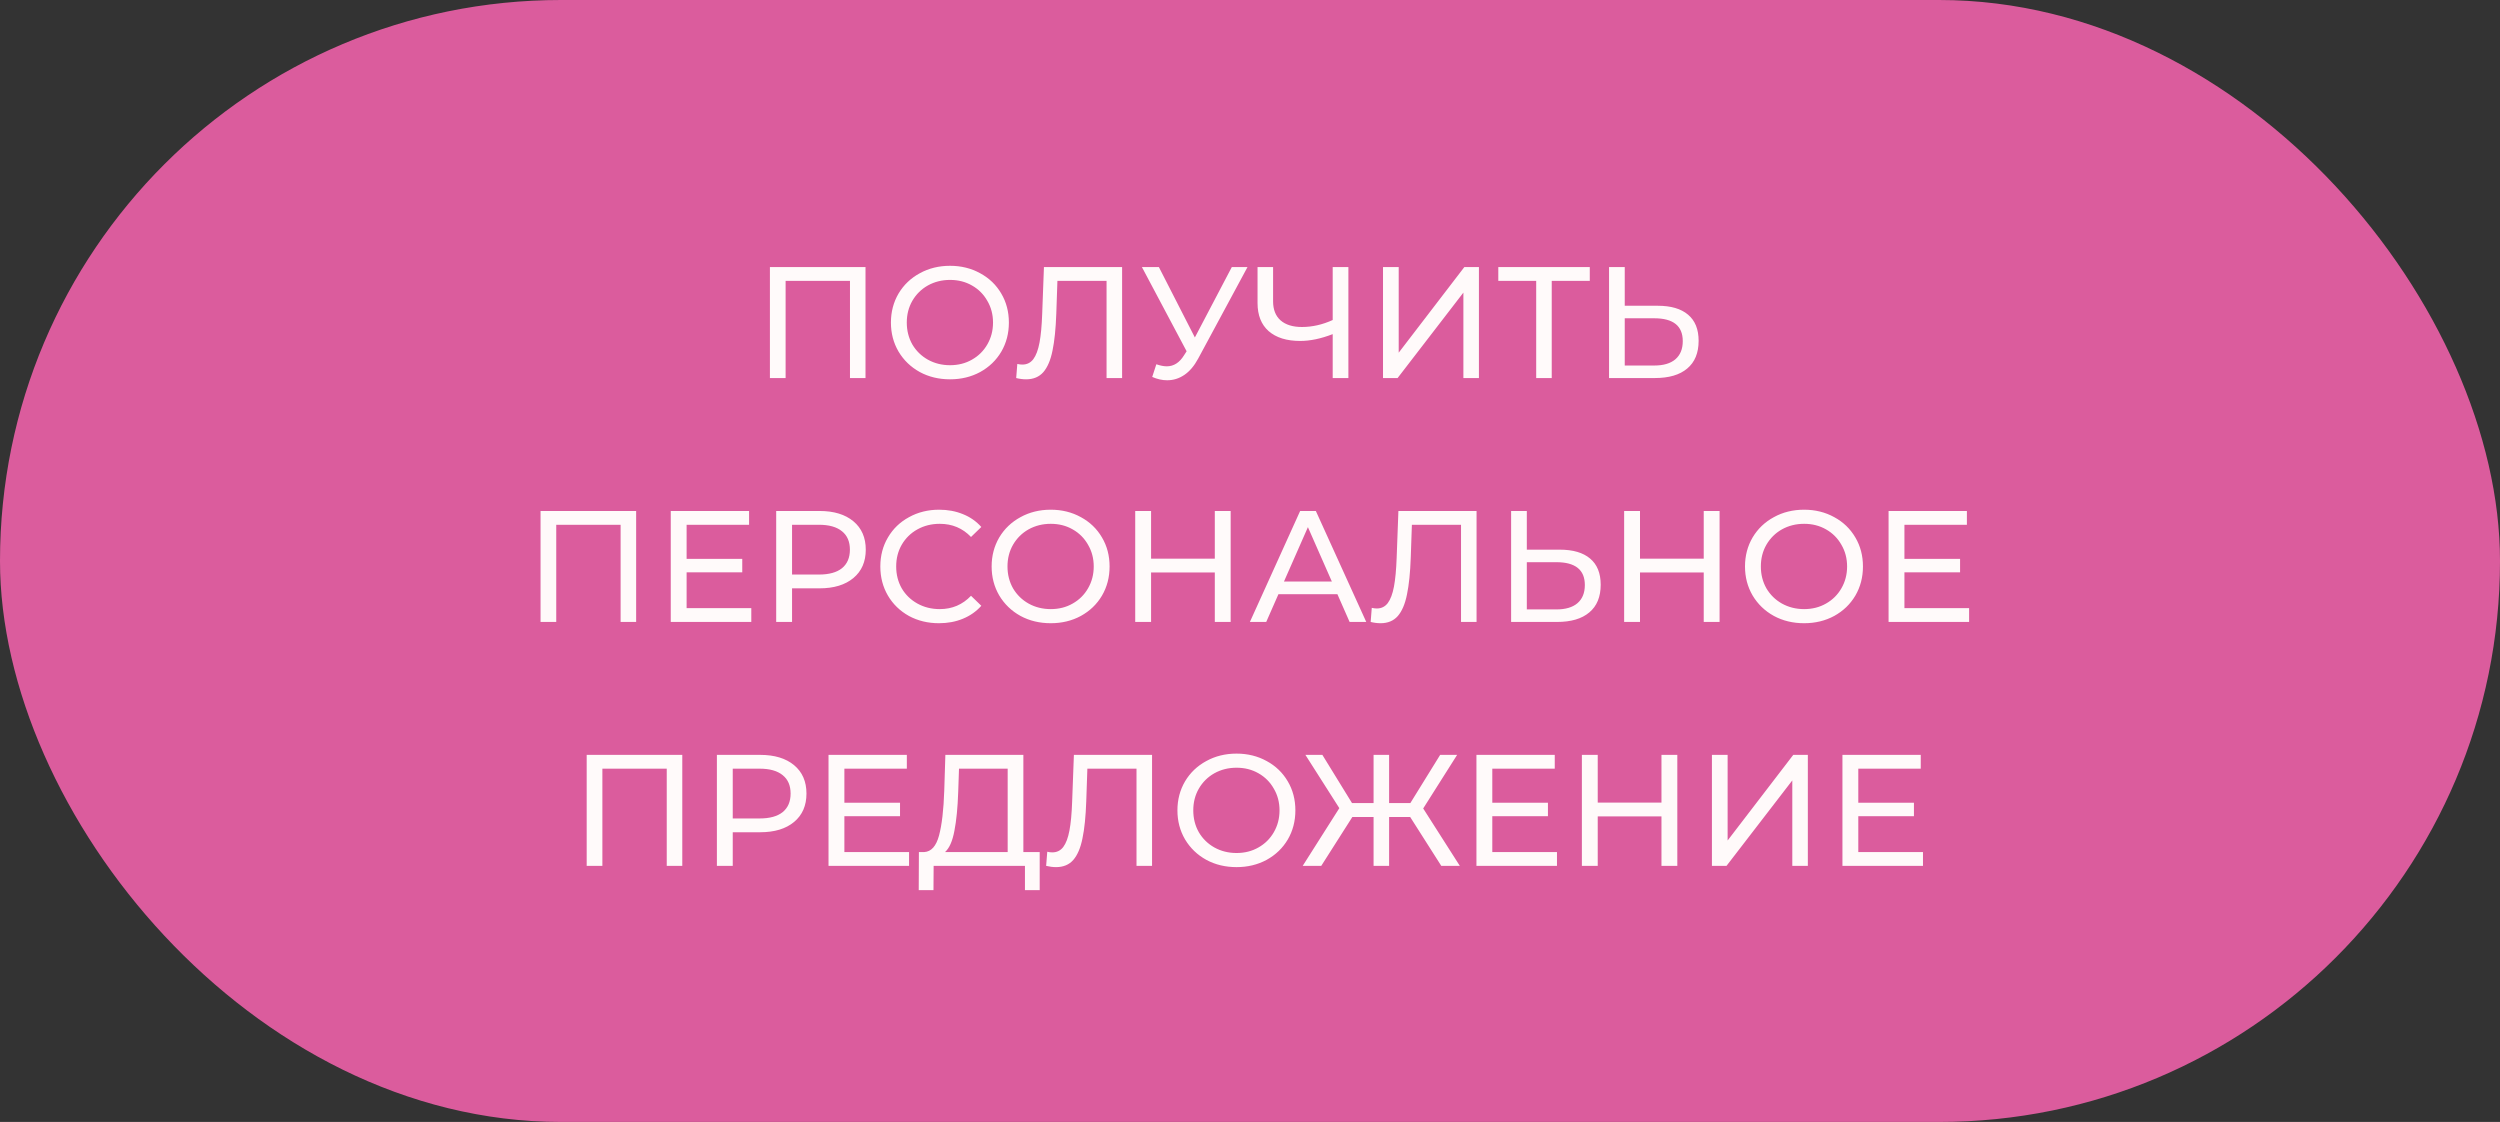
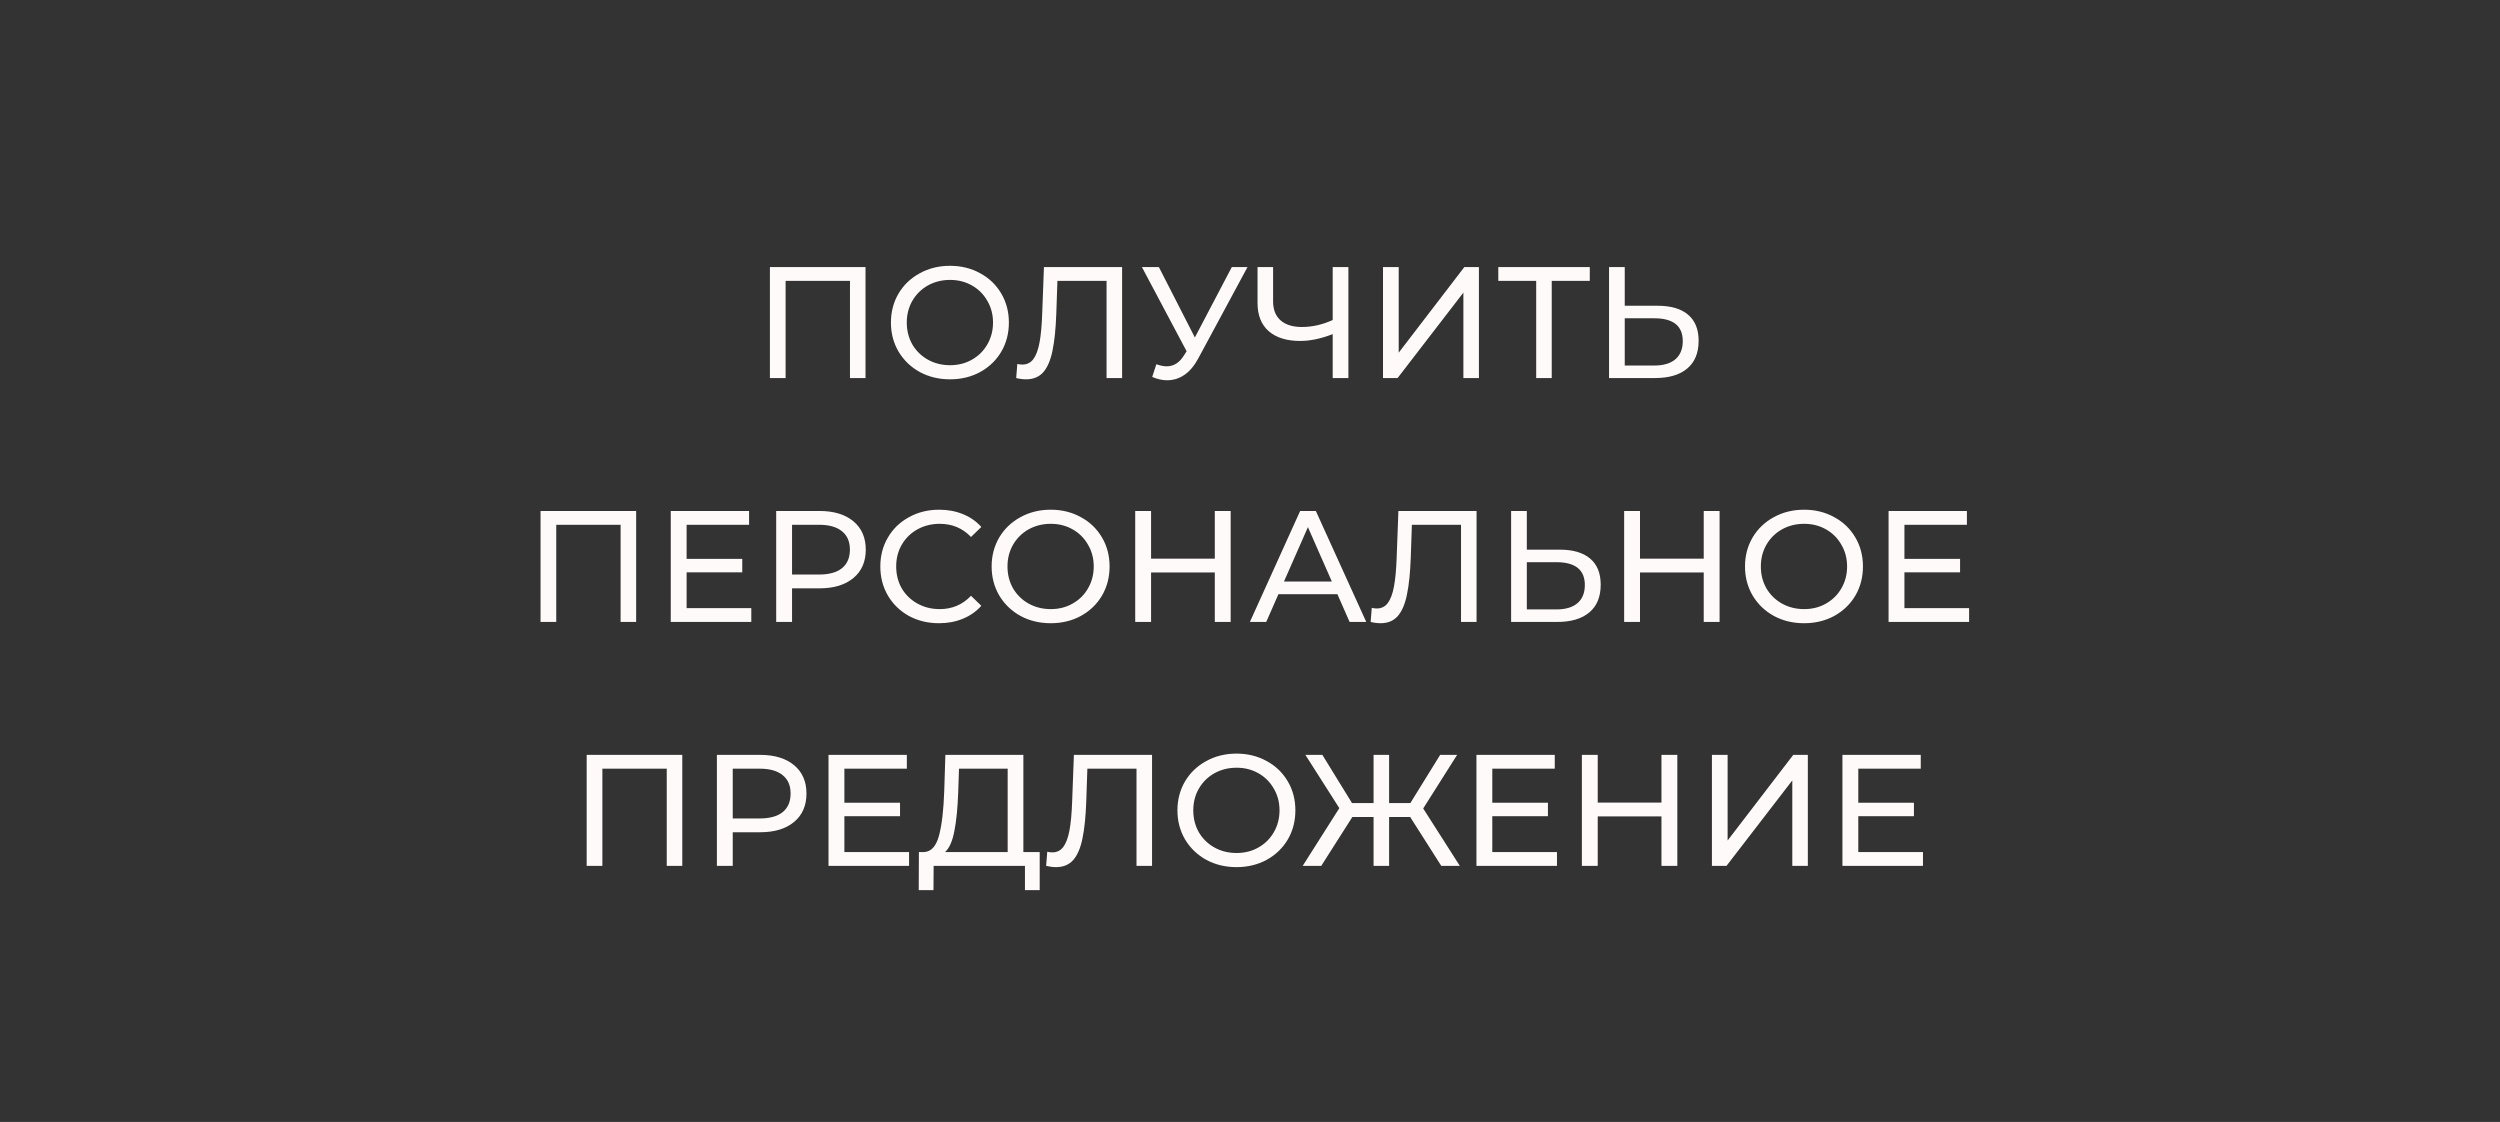
<svg xmlns="http://www.w3.org/2000/svg" width="205" height="92" viewBox="0 0 205 92" fill="none">
  <rect x="0" y="0" width="205" height="92" fill="#333333" stroke="none" />
-   <rect width="205" height="92" rx="46" fill="#DB5C9D" />
  <path d="M70.972 21.9V31H69.698V23.031H64.42V31H63.133V21.9H70.972ZM77.905 31.104C76.986 31.104 76.159 30.905 75.422 30.506C74.685 30.099 74.105 29.54 73.68 28.829C73.264 28.118 73.056 27.325 73.056 26.45C73.056 25.575 73.264 24.782 73.68 24.071C74.105 23.36 74.685 22.806 75.422 22.407C76.159 22 76.986 21.796 77.905 21.796C78.815 21.796 79.638 22 80.375 22.407C81.112 22.806 81.688 23.36 82.104 24.071C82.52 24.773 82.728 25.566 82.728 26.45C82.728 27.334 82.52 28.131 82.104 28.842C81.688 29.544 81.112 30.099 80.375 30.506C79.638 30.905 78.815 31.104 77.905 31.104ZM77.905 29.947C78.572 29.947 79.17 29.795 79.699 29.492C80.236 29.189 80.657 28.773 80.96 28.244C81.272 27.707 81.428 27.109 81.428 26.45C81.428 25.791 81.272 25.198 80.96 24.669C80.657 24.132 80.236 23.711 79.699 23.408C79.17 23.105 78.572 22.953 77.905 22.953C77.238 22.953 76.631 23.105 76.085 23.408C75.548 23.711 75.123 24.132 74.811 24.669C74.508 25.198 74.356 25.791 74.356 26.45C74.356 27.109 74.508 27.707 74.811 28.244C75.123 28.773 75.548 29.189 76.085 29.492C76.631 29.795 77.238 29.947 77.905 29.947ZM92.012 21.9V31H90.738V23.031H86.708L86.617 25.696C86.573 26.953 86.469 27.971 86.305 28.751C86.149 29.531 85.897 30.12 85.551 30.519C85.204 30.909 84.736 31.104 84.147 31.104C83.878 31.104 83.605 31.069 83.328 31L83.419 29.843C83.557 29.878 83.696 29.895 83.835 29.895C84.207 29.895 84.506 29.748 84.732 29.453C84.957 29.15 85.126 28.699 85.239 28.101C85.351 27.503 85.425 26.714 85.46 25.735L85.603 21.9H92.012ZM102.295 21.9L98.252 29.401C97.931 29.999 97.555 30.445 97.121 30.74C96.688 31.035 96.216 31.182 95.704 31.182C95.305 31.182 94.898 31.091 94.482 30.909L94.82 29.869C95.141 29.982 95.427 30.038 95.678 30.038C96.25 30.038 96.722 29.735 97.095 29.128L97.303 28.803L93.637 21.9H95.028L97.979 27.672L101.008 21.9H102.295ZM110.568 21.9V31H109.281V27.399C108.319 27.772 107.431 27.958 106.616 27.958C105.507 27.958 104.645 27.689 104.029 27.152C103.423 26.615 103.119 25.848 103.119 24.851V21.9H104.393V24.708C104.393 25.384 104.597 25.904 105.004 26.268C105.42 26.632 106.005 26.814 106.759 26.814C107.6 26.814 108.441 26.623 109.281 26.242V21.9H110.568ZM113.407 21.9H114.694V28.92L120.076 21.9H121.272V31H119.998V23.993L114.603 31H113.407V21.9ZM130.362 23.031H127.242V31H125.968V23.031H122.861V21.9H130.362V23.031ZM135.933 25.072C137.016 25.072 137.844 25.315 138.416 25.8C138.997 26.285 139.287 27 139.287 27.945C139.287 28.942 138.975 29.7 138.351 30.22C137.736 30.74 136.852 31 135.699 31H131.942V21.9H133.229V25.072H135.933ZM135.647 29.973C136.401 29.973 136.977 29.804 137.376 29.466C137.783 29.119 137.987 28.621 137.987 27.971C137.987 26.723 137.207 26.099 135.647 26.099H133.229V29.973H135.647ZM52.164 41.9V51H50.89V43.031H45.612V51H44.325V41.9H52.164ZM61.606 49.869V51H55.002V41.9H61.424V43.031H56.302V45.826H60.865V46.931H56.302V49.869H61.606ZM67.197 41.9C68.375 41.9 69.302 42.182 69.978 42.745C70.654 43.308 70.993 44.084 70.993 45.072C70.993 46.06 70.654 46.836 69.978 47.399C69.302 47.962 68.375 48.244 67.197 48.244H64.948V51H63.648V41.9H67.197ZM67.157 47.113C67.981 47.113 68.609 46.94 69.043 46.593C69.476 46.238 69.692 45.731 69.692 45.072C69.692 44.413 69.476 43.911 69.043 43.564C68.609 43.209 67.981 43.031 67.157 43.031H64.948V47.113H67.157ZM76.997 51.104C76.087 51.104 75.263 50.905 74.527 50.506C73.799 50.099 73.227 49.544 72.811 48.842C72.395 48.131 72.187 47.334 72.187 46.45C72.187 45.566 72.395 44.773 72.811 44.071C73.227 43.36 73.803 42.806 74.54 42.407C75.276 42 76.1 41.796 77.01 41.796C77.72 41.796 78.37 41.917 78.96 42.16C79.549 42.394 80.052 42.745 80.468 43.213L79.623 44.032C78.938 43.313 78.084 42.953 77.062 42.953C76.386 42.953 75.775 43.105 75.229 43.408C74.683 43.711 74.254 44.132 73.942 44.669C73.638 45.198 73.487 45.791 73.487 46.45C73.487 47.109 73.638 47.707 73.942 48.244C74.254 48.773 74.683 49.189 75.229 49.492C75.775 49.795 76.386 49.947 77.062 49.947C78.076 49.947 78.929 49.583 79.623 48.855L80.468 49.674C80.052 50.142 79.545 50.497 78.947 50.74C78.357 50.983 77.707 51.104 76.997 51.104ZM86.163 51.104C85.245 51.104 84.417 50.905 83.68 50.506C82.944 50.099 82.363 49.54 81.938 48.829C81.522 48.118 81.314 47.325 81.314 46.45C81.314 45.575 81.522 44.782 81.938 44.071C82.363 43.36 82.944 42.806 83.68 42.407C84.417 42 85.245 41.796 86.163 41.796C87.073 41.796 87.897 42 88.633 42.407C89.37 42.806 89.946 43.36 90.362 44.071C90.778 44.773 90.986 45.566 90.986 46.45C90.986 47.334 90.778 48.131 90.362 48.842C89.946 49.544 89.37 50.099 88.633 50.506C87.897 50.905 87.073 51.104 86.163 51.104ZM86.163 49.947C86.831 49.947 87.429 49.795 87.957 49.492C88.495 49.189 88.915 48.773 89.218 48.244C89.53 47.707 89.686 47.109 89.686 46.45C89.686 45.791 89.53 45.198 89.218 44.669C88.915 44.132 88.495 43.711 87.957 43.408C87.429 43.105 86.831 42.953 86.163 42.953C85.496 42.953 84.889 43.105 84.343 43.408C83.806 43.711 83.381 44.132 83.069 44.669C82.766 45.198 82.614 45.791 82.614 46.45C82.614 47.109 82.766 47.707 83.069 48.244C83.381 48.773 83.806 49.189 84.343 49.492C84.889 49.795 85.496 49.947 86.163 49.947ZM100.914 41.9V51H99.614V46.944H94.388V51H93.088V41.9H94.388V45.813H99.614V41.9H100.914ZM109.667 48.725H104.831L103.83 51H102.491L106.612 41.9H107.899L112.033 51H110.668L109.667 48.725ZM109.212 47.685L107.249 43.226L105.286 47.685H109.212ZM121.078 41.9V51H119.804V43.031H115.774L115.683 45.696C115.639 46.953 115.535 47.971 115.371 48.751C115.215 49.531 114.963 50.12 114.617 50.519C114.27 50.909 113.802 51.104 113.213 51.104C112.944 51.104 112.671 51.069 112.394 51L112.485 49.843C112.623 49.878 112.762 49.895 112.901 49.895C113.273 49.895 113.572 49.748 113.798 49.453C114.023 49.15 114.192 48.699 114.305 48.101C114.417 47.503 114.491 46.714 114.526 45.735L114.669 41.9H121.078ZM127.903 45.072C128.986 45.072 129.814 45.315 130.386 45.8C130.967 46.285 131.257 47 131.257 47.945C131.257 48.942 130.945 49.7 130.321 50.22C129.706 50.74 128.822 51 127.669 51H123.912V41.9H125.199V45.072H127.903ZM127.617 49.973C128.371 49.973 128.947 49.804 129.346 49.466C129.753 49.119 129.957 48.621 129.957 47.971C129.957 46.723 129.177 46.099 127.617 46.099H125.199V49.973H127.617ZM141.006 41.9V51H139.706V46.944H134.48V51H133.18V41.9H134.48V45.813H139.706V41.9H141.006ZM147.939 51.104C147.02 51.104 146.192 50.905 145.456 50.506C144.719 50.099 144.138 49.54 143.714 48.829C143.298 48.118 143.09 47.325 143.09 46.45C143.09 45.575 143.298 44.782 143.714 44.071C144.138 43.36 144.719 42.806 145.456 42.407C146.192 42 147.02 41.796 147.939 41.796C148.849 41.796 149.672 42 150.409 42.407C151.145 42.806 151.722 43.36 152.138 44.071C152.554 44.773 152.762 45.566 152.762 46.45C152.762 47.334 152.554 48.131 152.138 48.842C151.722 49.544 151.145 50.099 150.409 50.506C149.672 50.905 148.849 51.104 147.939 51.104ZM147.939 49.947C148.606 49.947 149.204 49.795 149.733 49.492C150.27 49.189 150.69 48.773 150.994 48.244C151.306 47.707 151.462 47.109 151.462 46.45C151.462 45.791 151.306 45.198 150.994 44.669C150.69 44.132 150.27 43.711 149.733 43.408C149.204 43.105 148.606 42.953 147.939 42.953C147.271 42.953 146.665 43.105 146.119 43.408C145.581 43.711 145.157 44.132 144.845 44.669C144.541 45.198 144.39 45.791 144.39 46.45C144.39 47.109 144.541 47.707 144.845 48.244C145.157 48.773 145.581 49.189 146.119 49.492C146.665 49.795 147.271 49.947 147.939 49.947ZM161.467 49.869V51H154.863V41.9H161.285V43.031H156.163V45.826H160.726V46.931H156.163V49.869H161.467ZM55.947 61.9V71H54.673V63.031H49.395V71H48.108V61.9H55.947ZM62.334 61.9C63.513 61.9 64.44 62.182 65.116 62.745C65.792 63.308 66.13 64.084 66.13 65.072C66.13 66.06 65.792 66.836 65.116 67.399C64.44 67.962 63.513 68.244 62.334 68.244H60.085V71H58.785V61.9H62.334ZM62.295 67.113C63.118 67.113 63.747 66.94 64.18 66.593C64.614 66.238 64.83 65.731 64.83 65.072C64.83 64.413 64.614 63.911 64.18 63.564C63.747 63.209 63.118 63.031 62.295 63.031H60.085V67.113H62.295ZM74.543 69.869V71H67.939V61.9H74.361V63.031H69.239V65.826H73.802V66.931H69.239V69.869H74.543ZM85.255 69.869V72.989H84.046V71H76.558L76.545 72.989H75.336L75.349 69.869H75.791C76.363 69.834 76.766 69.384 77 68.517C77.234 67.642 77.377 66.411 77.429 64.825L77.52 61.9H83.916V69.869H85.255ZM78.573 64.942C78.53 66.225 78.426 67.286 78.261 68.127C78.105 68.968 77.849 69.548 77.494 69.869H82.629V63.031H78.638L78.573 64.942ZM94.468 61.9V71H93.194V63.031H89.164L89.073 65.696C89.03 66.953 88.926 67.971 88.761 68.751C88.605 69.531 88.354 70.12 88.007 70.519C87.661 70.909 87.193 71.104 86.603 71.104C86.335 71.104 86.062 71.069 85.784 71L85.875 69.843C86.014 69.878 86.153 69.895 86.291 69.895C86.664 69.895 86.963 69.748 87.188 69.453C87.414 69.15 87.583 68.699 87.695 68.101C87.808 67.503 87.882 66.714 87.916 65.735L88.059 61.9H94.468ZM101.398 71.104C100.479 71.104 99.651 70.905 98.915 70.506C98.178 70.099 97.597 69.54 97.173 68.829C96.757 68.118 96.549 67.325 96.549 66.45C96.549 65.575 96.757 64.782 97.173 64.071C97.597 63.36 98.178 62.806 98.915 62.407C99.651 62 100.479 61.796 101.398 61.796C102.308 61.796 103.131 62 103.868 62.407C104.604 62.806 105.181 63.36 105.597 64.071C106.013 64.773 106.221 65.566 106.221 66.45C106.221 67.334 106.013 68.131 105.597 68.842C105.181 69.544 104.604 70.099 103.868 70.506C103.131 70.905 102.308 71.104 101.398 71.104ZM101.398 69.947C102.065 69.947 102.663 69.795 103.192 69.492C103.729 69.189 104.149 68.773 104.453 68.244C104.765 67.707 104.921 67.109 104.921 66.45C104.921 65.791 104.765 65.198 104.453 64.669C104.149 64.132 103.729 63.711 103.192 63.408C102.663 63.105 102.065 62.953 101.398 62.953C100.73 62.953 100.124 63.105 99.578 63.408C99.04 63.711 98.616 64.132 98.304 64.669C98 65.198 97.849 65.791 97.849 66.45C97.849 67.109 98 67.707 98.304 68.244C98.616 68.773 99.04 69.189 99.578 69.492C100.124 69.795 100.73 69.947 101.398 69.947ZM115.636 66.996H113.907V71H112.633V66.996H110.891L108.343 71H106.822L109.825 66.268L107.043 61.9H108.434L110.865 65.852H112.633V61.9H113.907V65.852H115.649L118.093 61.9H119.484L116.702 66.294L119.705 71H118.184L115.636 66.996ZM127.672 69.869V71H121.068V61.9H127.49V63.031H122.368V65.826H126.931V66.931H122.368V69.869H127.672ZM137.54 61.9V71H136.24V66.944H131.014V71H129.714V61.9H131.014V65.813H136.24V61.9H137.54ZM140.378 61.9H141.665V68.92L147.047 61.9H148.243V71H146.969V63.993L141.574 71H140.378V61.9ZM157.684 69.869V71H151.08V61.9H157.502V63.031H152.38V65.826H156.943V66.931H152.38V69.869H157.684Z" fill="#FFFAFA" />
</svg>